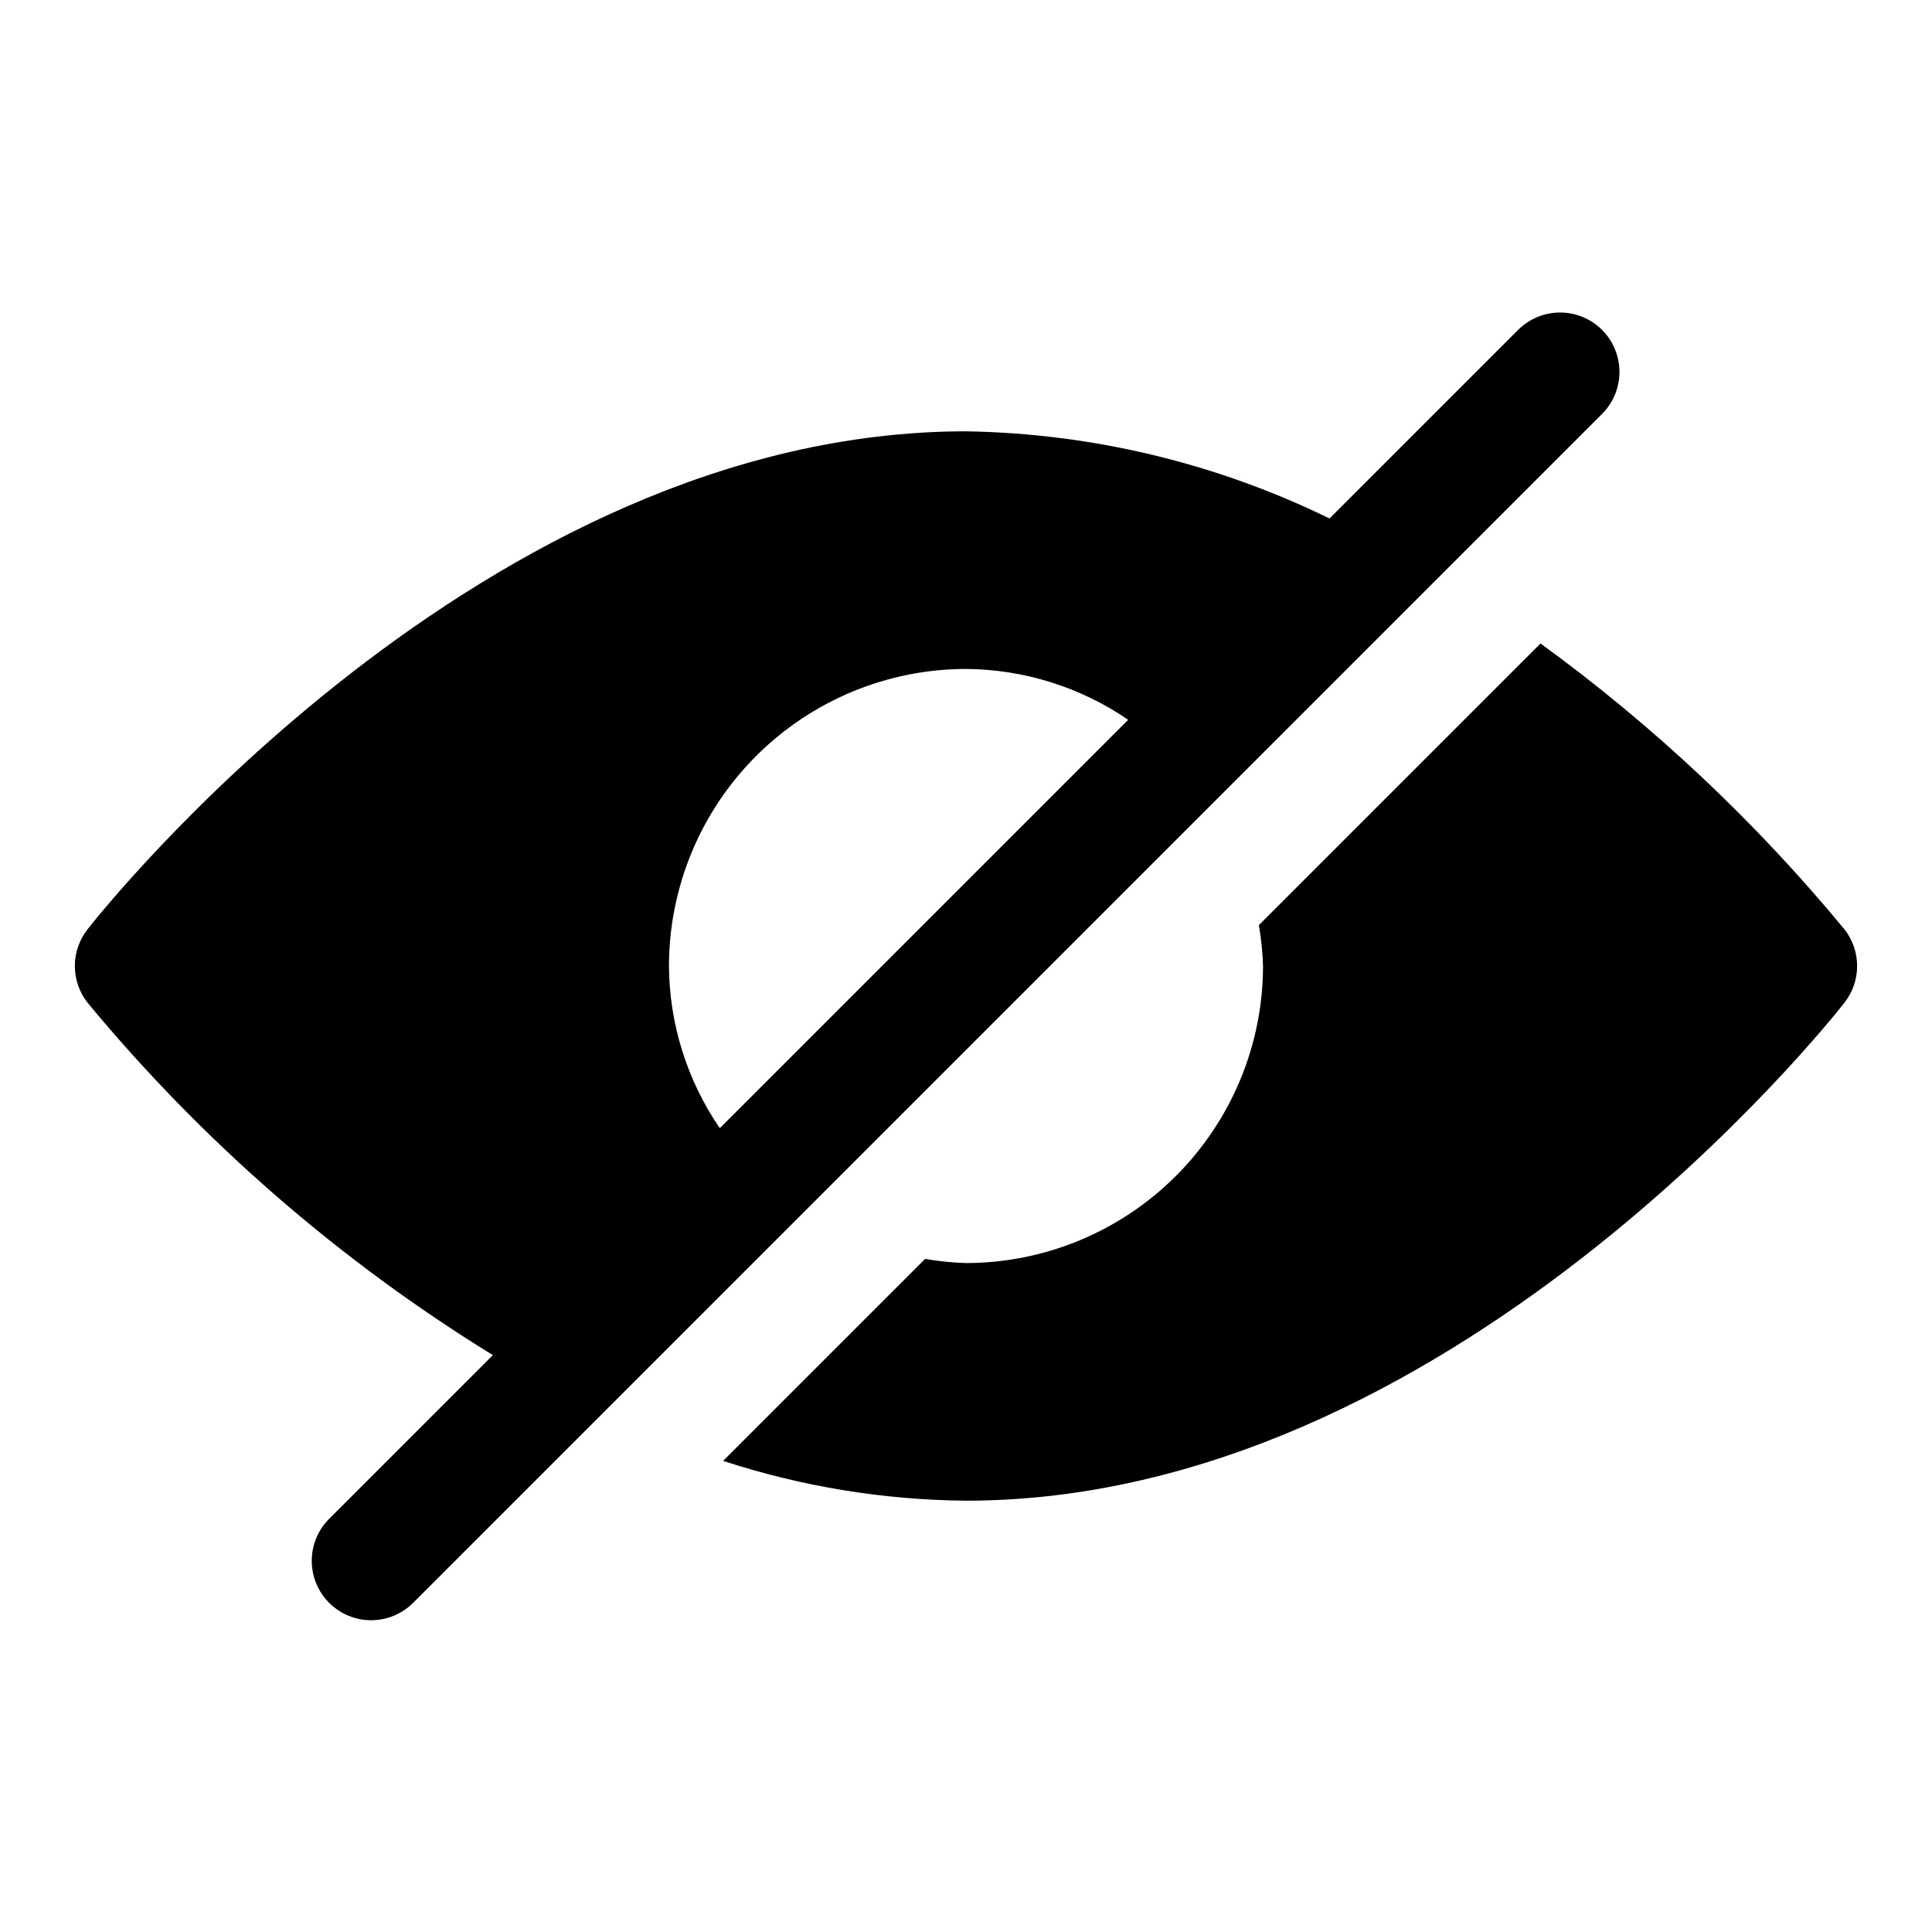
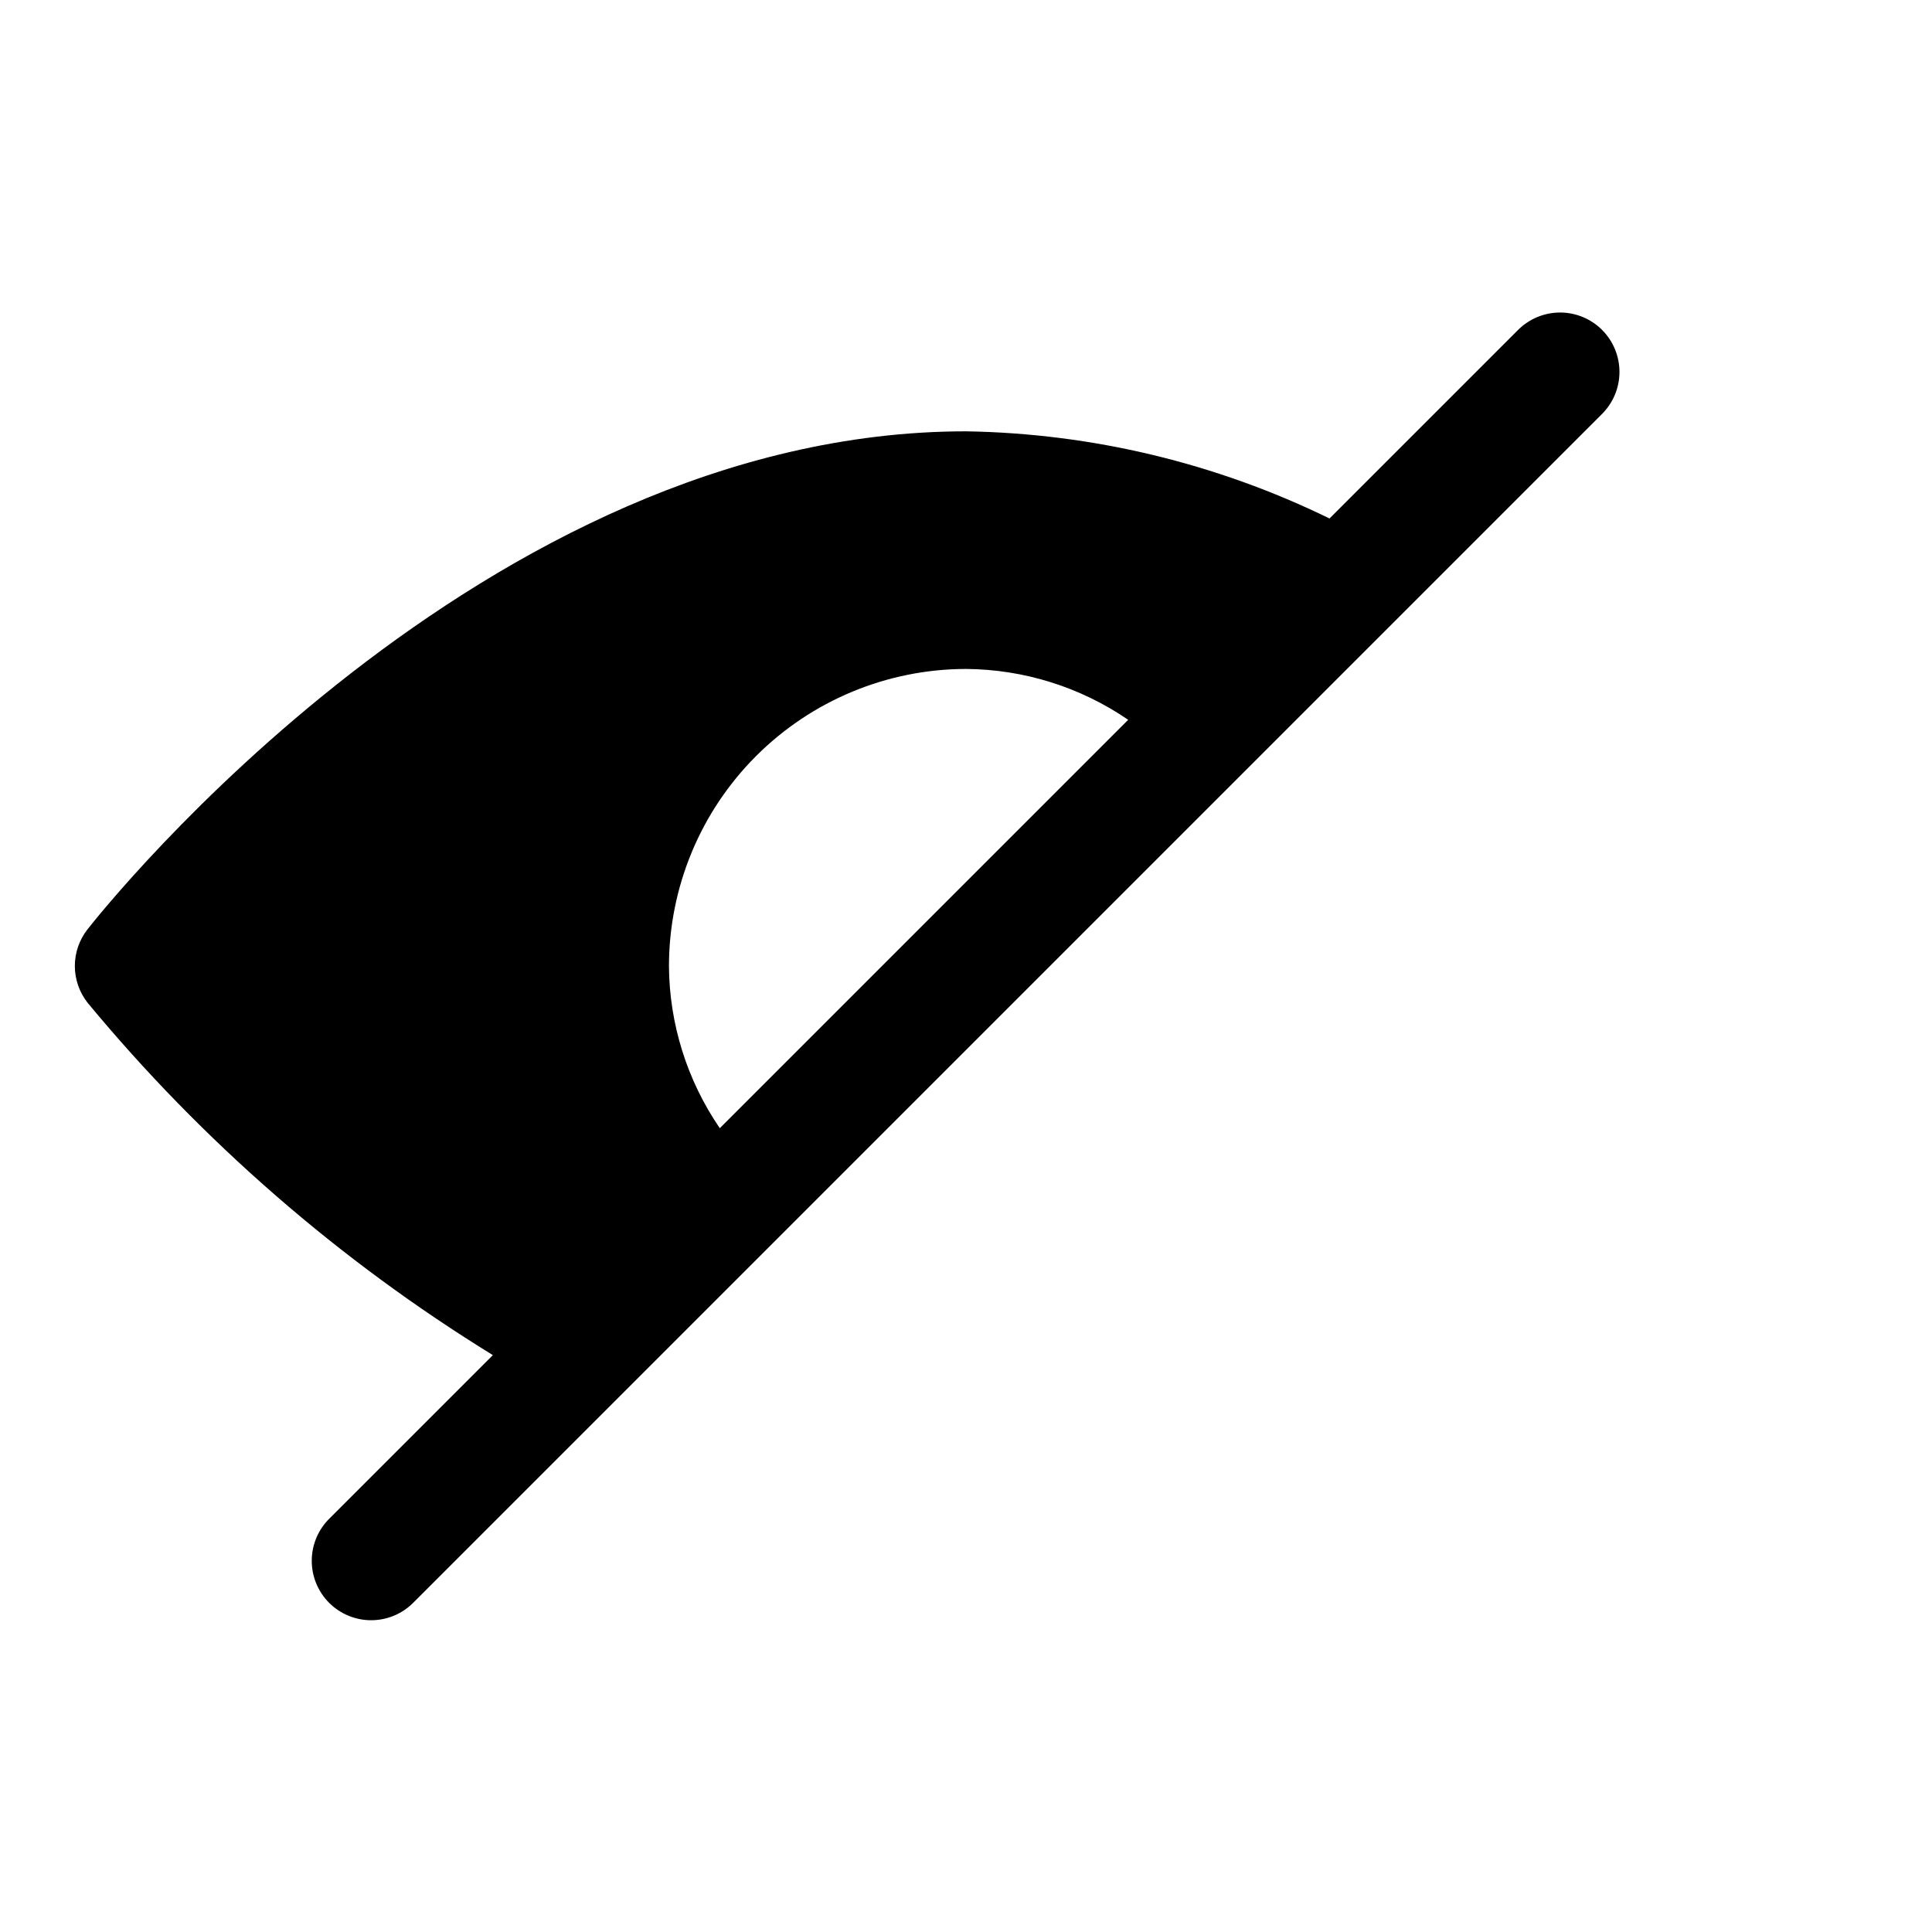
<svg xmlns="http://www.w3.org/2000/svg" fill="#000000" width="800px" height="800px" version="1.1" viewBox="144 144 512 512">
  <g>
    <path d="m568.57 231.43c-2.953-2.949-6.957-4.609-11.133-4.609-4.172 0-8.176 1.66-11.129 4.609l-49.973 49.973c-30.031-14.672-62.918-22.559-96.336-23.098-127.94 0-228.59 126.6-232.81 131.98-2.172 2.769-3.356 6.191-3.356 9.715 0 3.519 1.184 6.941 3.356 9.711 30.453 36.809 66.742 68.363 107.42 93.41l-43.188 43.188c-3.035 2.934-4.769 6.965-4.805 11.188s1.625 8.281 4.609 11.27c2.988 2.984 7.047 4.648 11.27 4.609 4.223-0.035 8.254-1.766 11.188-4.805l314.88-314.88c2.953-2.949 4.609-6.953 4.609-11.129 0-4.176-1.656-8.18-4.609-11.133zm-247.29 168.57c0.027-20.871 8.328-40.879 23.086-55.637 14.758-14.758 34.766-23.059 55.637-23.086 15.348 0.109 30.316 4.805 42.98 13.477l-108.23 108.23c-8.672-12.664-13.367-27.633-13.477-42.98z" />
-     <path d="m632.8 390.29c-23.555-28.543-50.617-53.996-80.547-75.762l-74.641 74.645c0.621 3.578 0.992 7.199 1.102 10.832-0.023 20.867-8.328 40.879-23.086 55.633-14.754 14.758-34.766 23.062-55.633 23.086-3.633-0.109-7.254-0.48-10.832-1.102l-53.531 53.531v-0.004c20.785 6.801 42.492 10.359 64.363 10.551 127.94 0 228.59-126.6 232.81-131.98l-0.004-0.004c2.176-2.769 3.356-6.191 3.356-9.711 0-3.523-1.18-6.945-3.356-9.715z" />
  </g>
</svg>